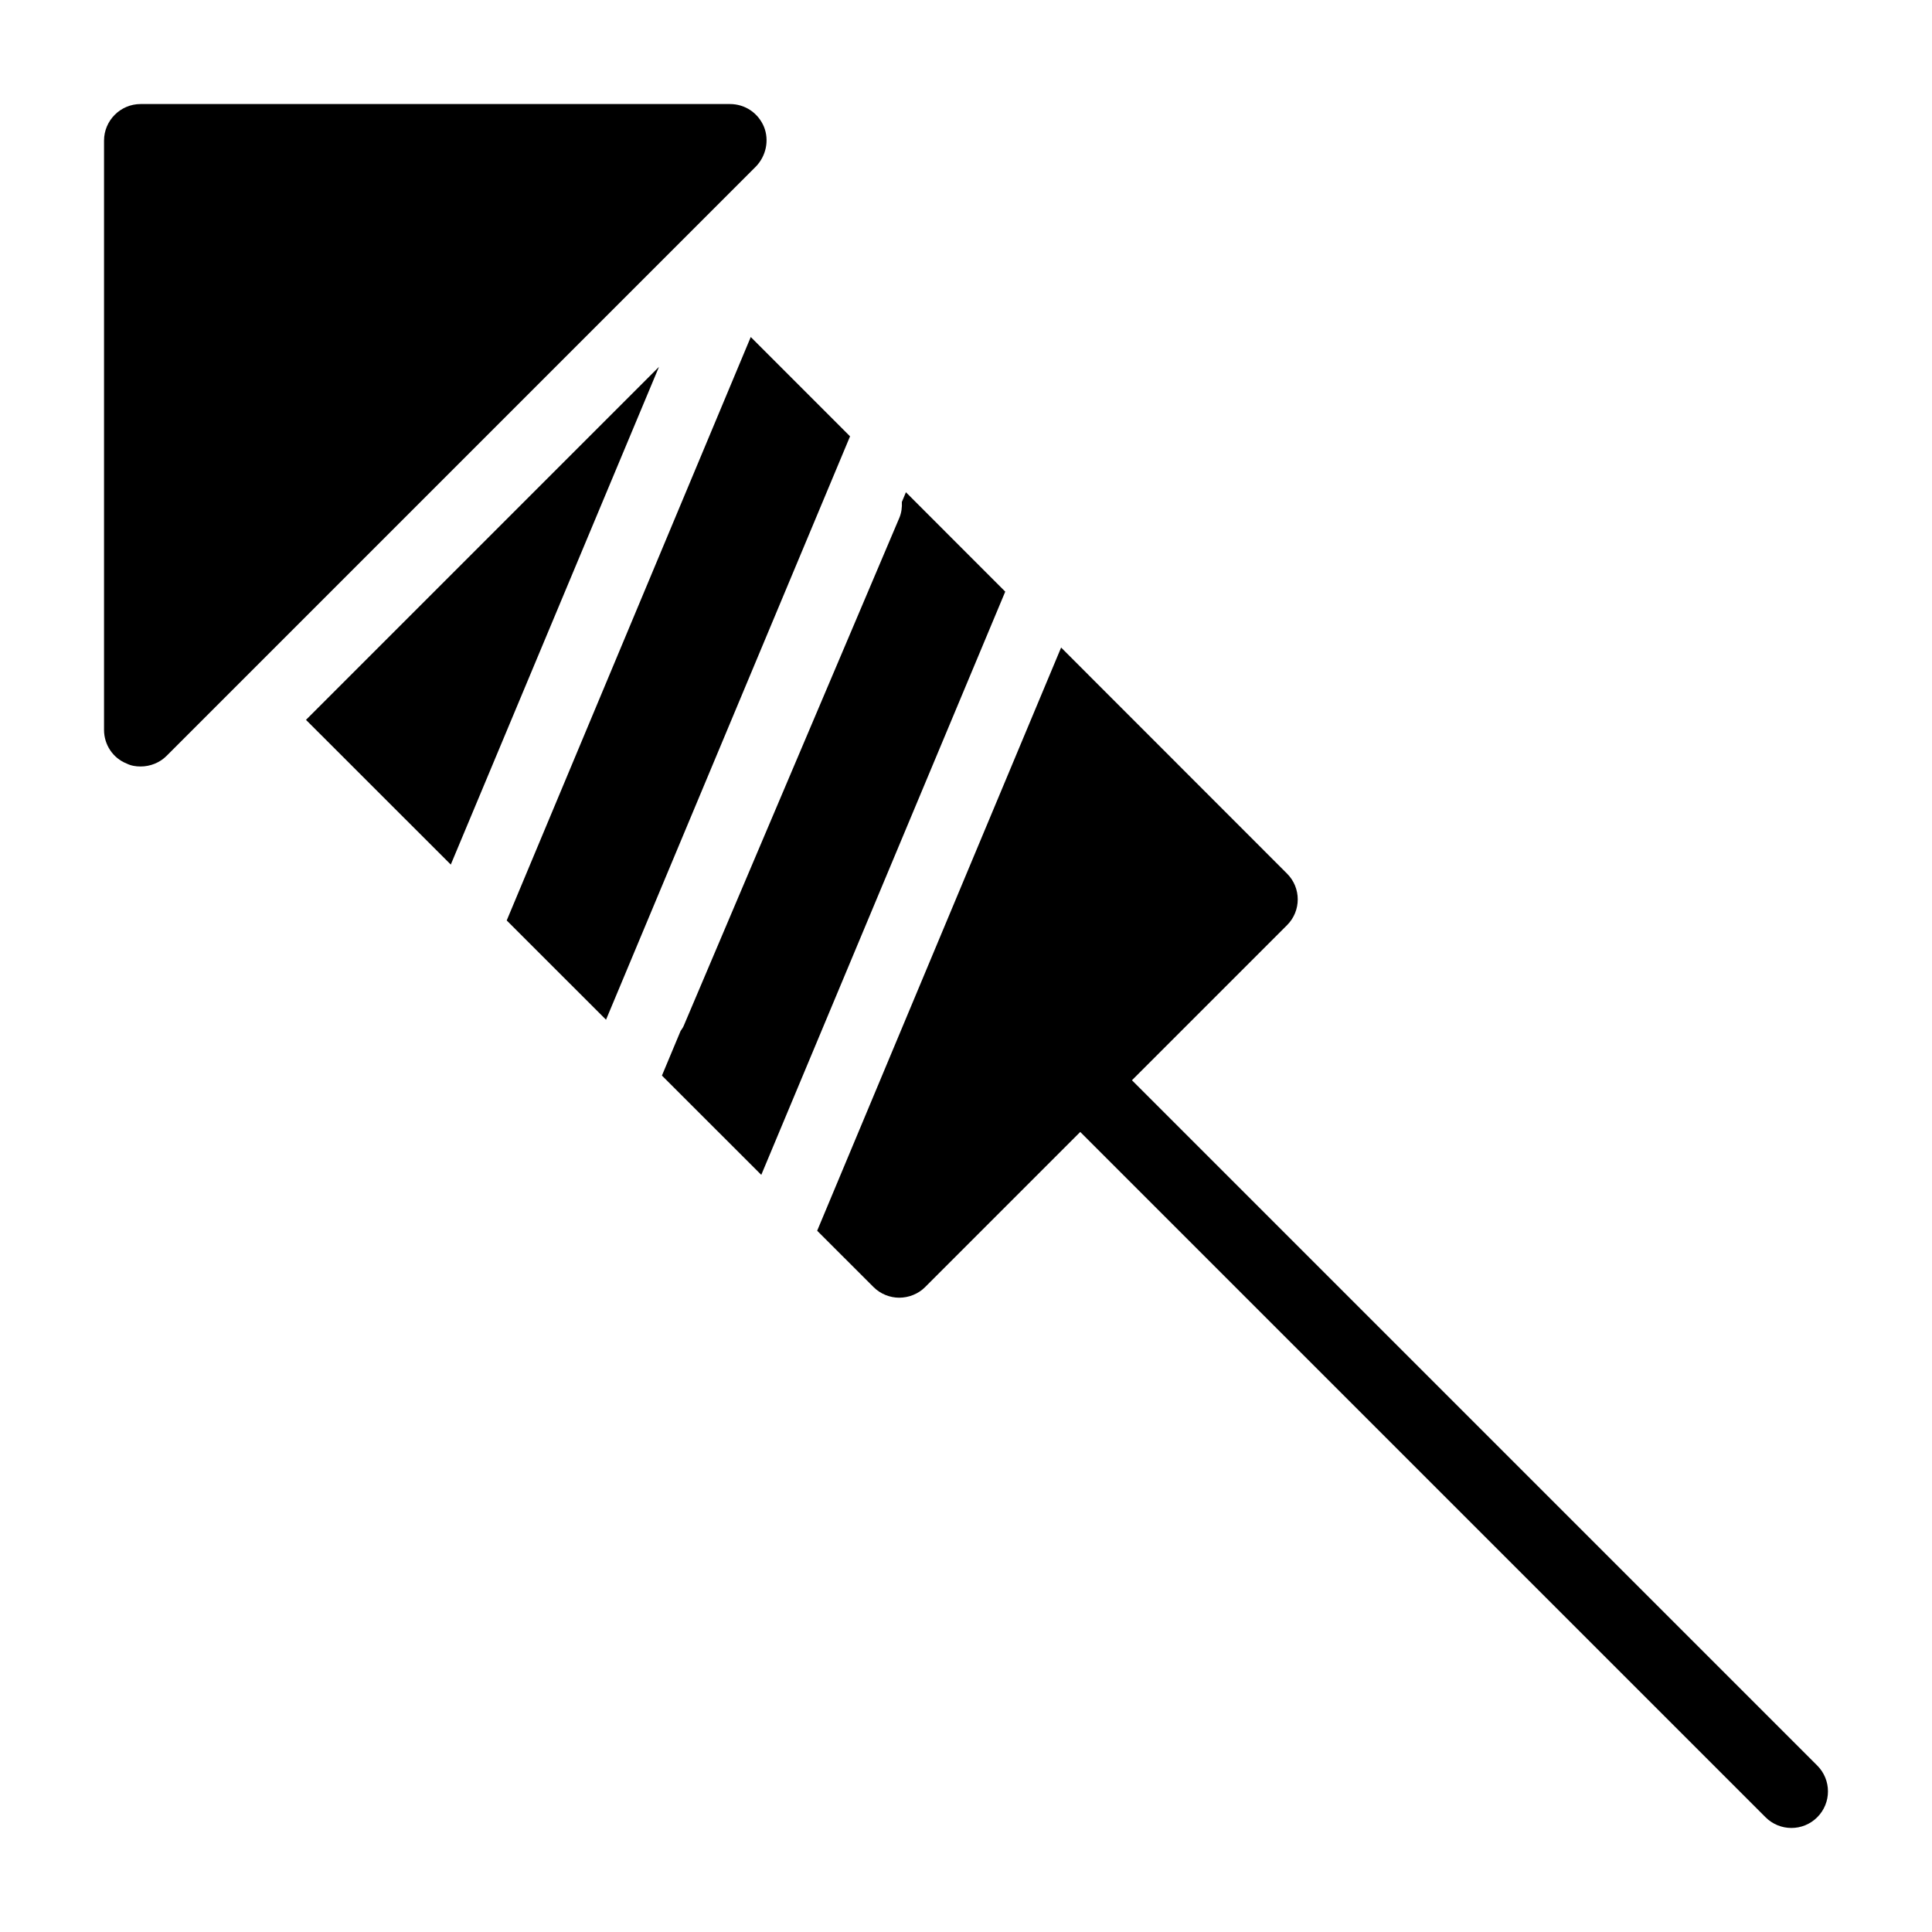
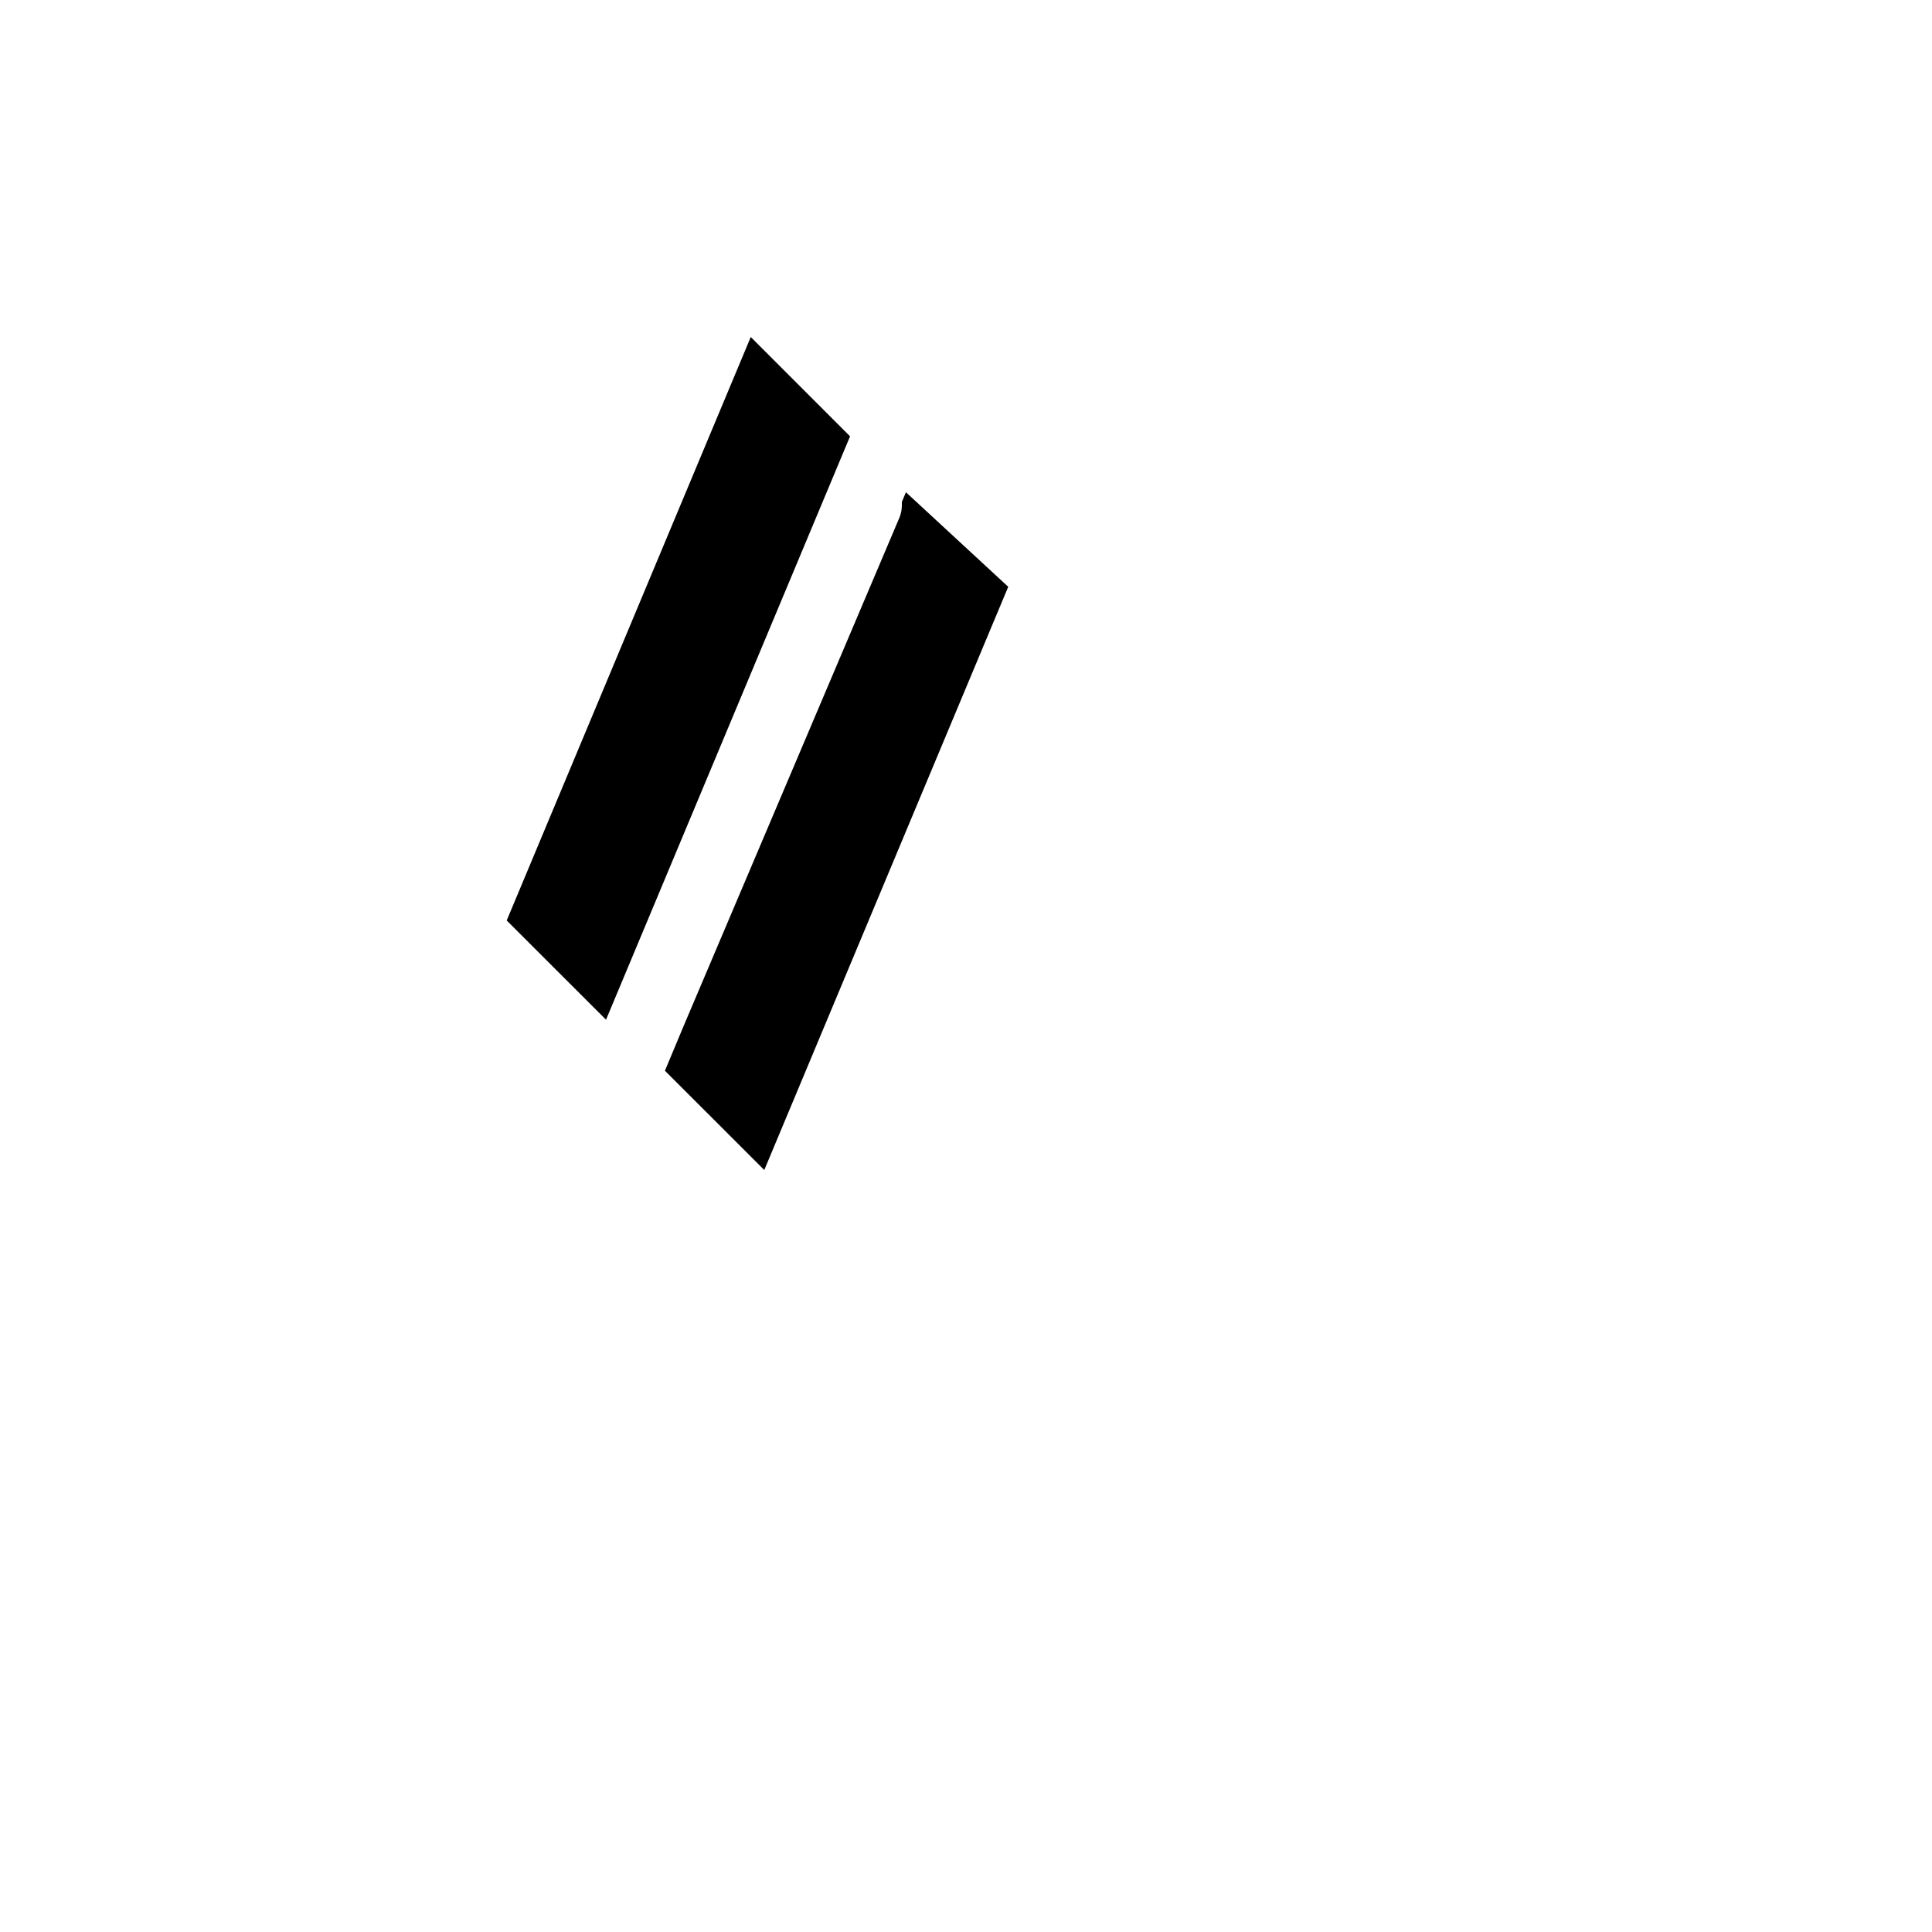
<svg xmlns="http://www.w3.org/2000/svg" fill="#000000" width="800px" height="800px" version="1.1" viewBox="144 144 512 512">
  <g>
    <path d="m342.96 233.31-64.676 154.62 26.32 26.305 64.668-154.6z" />
-     <path d="m384.08 274.45-1.078 2.574c0.07 1.414-0.09 2.852-0.68 4.242l-57.164 134.66c-0.203 0.477-0.523 0.859-0.793 1.285l-4.945 11.828 26.328 26.312 64.652-154.56z" />
-     <path d="m225.09 334.77 38.375 38.352 55.176-131.91z" />
-     <path d="m625.59 611.89-181.61-181.61 41.102-41.102c3.777-3.777 3.777-9.883 0-13.66l-59.875-59.91-64.648 154.55 14.945 14.938c1.84 1.84 4.359 2.809 6.781 2.809 2.519 0 5.039-0.969 6.879-2.809l41.113-41.117 181.61 181.61c1.891 1.891 4.371 2.84 6.852 2.84 2.481 0 4.957-0.945 6.852-2.84 3.785-3.785 3.785-9.914 0-13.699z" />
-     <path d="m346.45 177.58c-1.551-3.684-5.039-6.008-9.012-6.008h-156.18c-5.328 0-9.688 4.359-9.688 9.688v156.18c0 3.875 2.324 7.461 6.008 8.914 1.164 0.582 2.422 0.773 3.684 0.773 2.519 0 5.039-0.969 6.879-2.809l156.18-156.18c2.711-2.809 3.582-6.977 2.129-10.562z" />
+     <path d="m384.08 274.45-1.078 2.574c0.07 1.414-0.09 2.852-0.68 4.242l-57.164 134.66l-4.945 11.828 26.328 26.312 64.652-154.56z" />
  </g>
</svg>